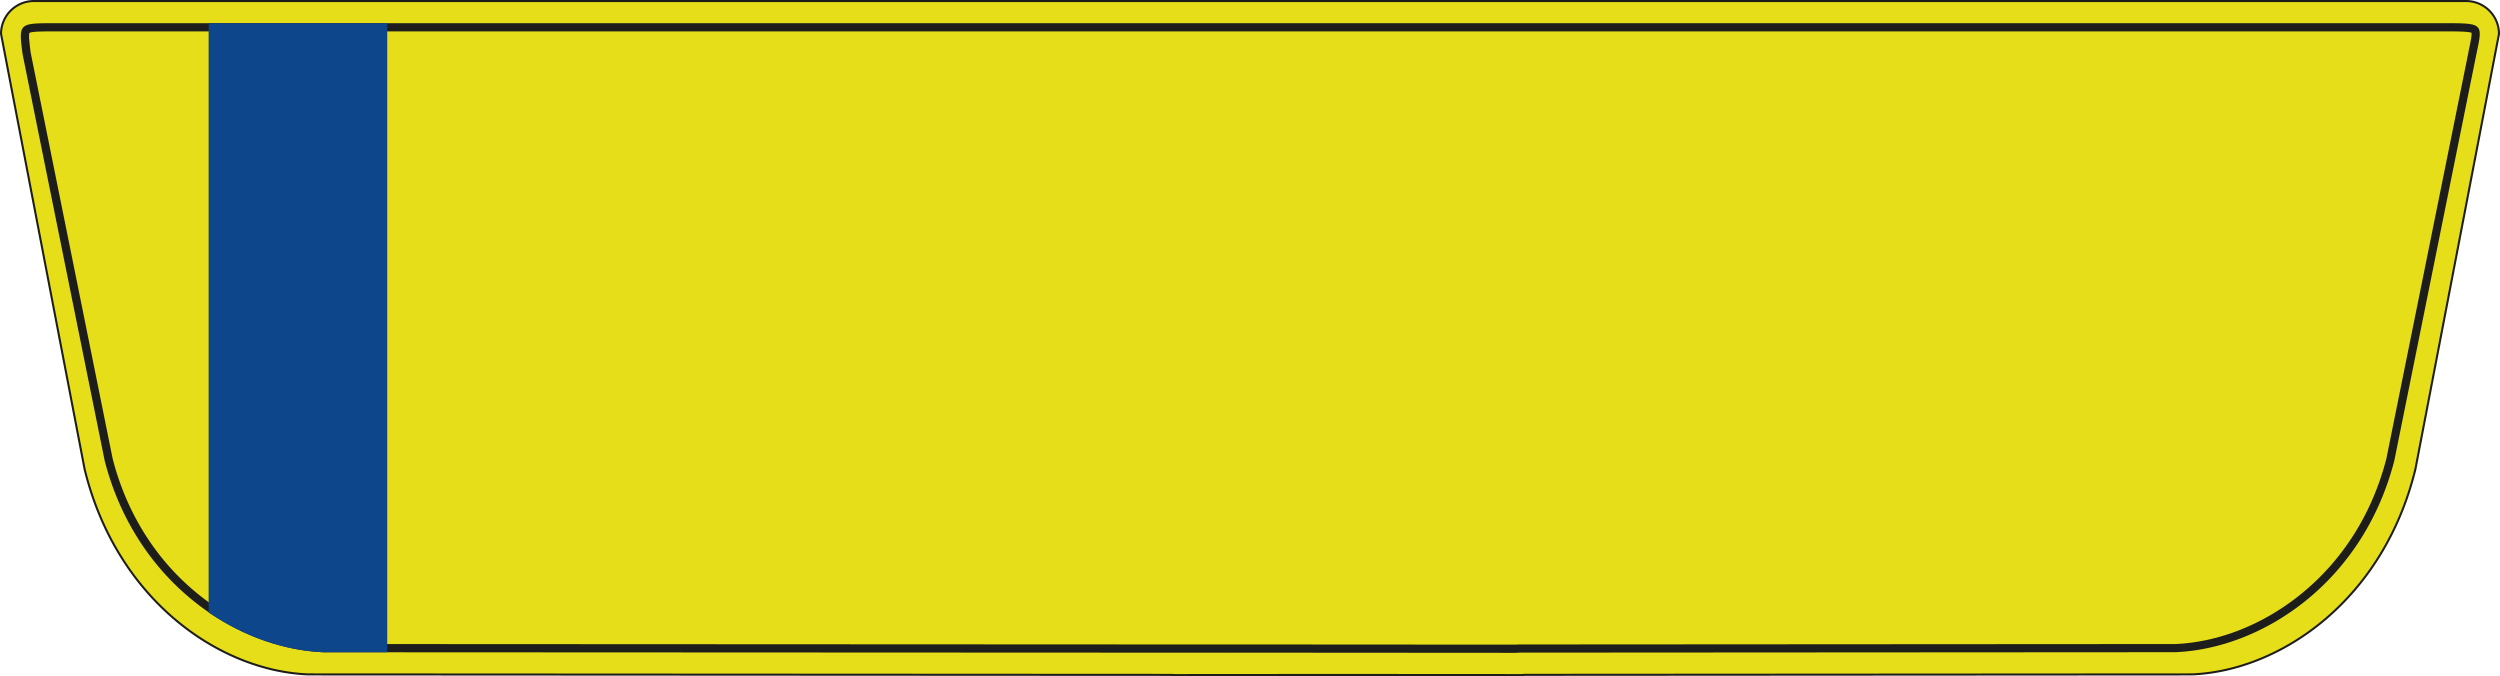
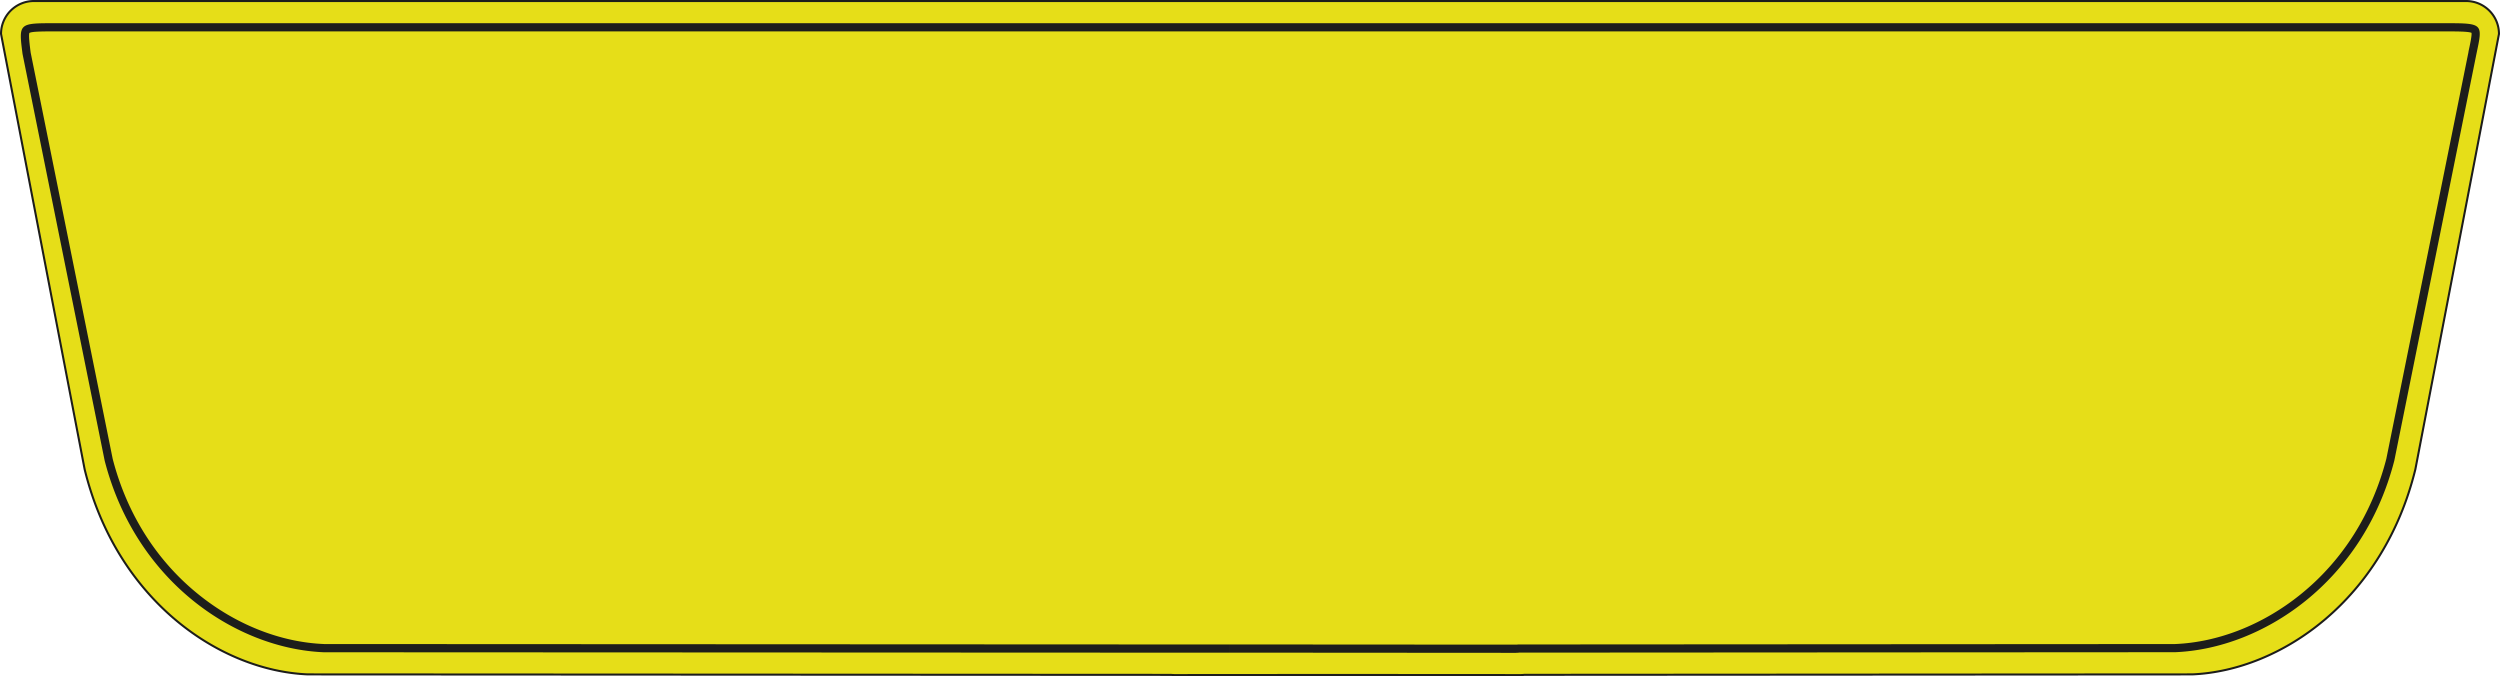
<svg xmlns="http://www.w3.org/2000/svg" viewBox="0 0 1723.77 466.16">
  <defs>
    <style>.plate{fill:#e6de18;stroke:#1d1d1b;stroke-miterlimit:10;stroke-width:1.42px;}.border{fill:#1d1d1b;}.badge{fill:#0d468a;}</style>
  </defs>
  <g id="Layer_2" data-name="Layer 2">
    <g id="Layer_1-2" data-name="Layer 1">
      <path class="plate" d="M1700.38.71H23.39A22.67,22.67,0,0,0,.71,23.39L58.35,323.55C80.39,413.63,151.14,462.4,212.2,465l595.24.33a22.26,22.26,0,0,0,2.46.14l108.84-.08,129.72.08a21.22,21.22,0,0,0,2.66-.17l460.44-.3c61.07-2.59,131.82-51.36,153.86-141.44l57.64-300.16A22.67,22.67,0,0,0,1700.38.71Z" />
      <path class="border" d="M1685.24,16H37.82c-25,0-25,0-22.28,21.19L72.16,317.6c21.66,84.16,91.16,129.72,151.15,132.14l624.41.3v-5.66l-624.29-.31c-30-1.23-60.69-13.36-86.51-34.16-29-23.33-49.45-55.69-59.23-93.58L21.14,36.25c-.72-5.66-1.51-12-.87-13.54C22,21.65,30,21.65,37.82,21.65H1685.24c8.6,0,16.73,0,18.89,1,.3,1.83-.91,7.49-2,12.52L1702,36v.06l-56.6,280.28c-9.78,37.89-30.25,70.25-59.22,93.58-25.83,20.8-56.55,32.93-86.51,34.16l-452.21.29h-.32l-.31,0c-.69.07-1.36.11-2,.11l-197.1-.13V450l197.09.14a22.62,22.62,0,0,0,2.62-.15l452.33-.29c60-2.42,129.49-48,151.14-132.14l56.62-280.43C1712,16,1712.39,16,1685.24,16Z" />
-       <path class="badge" d="M143.85,16v406.3c25,17.12,53.05,26.41,79.24,27.46l43.91,0V16Z" />
    </g>
  </g>
</svg>